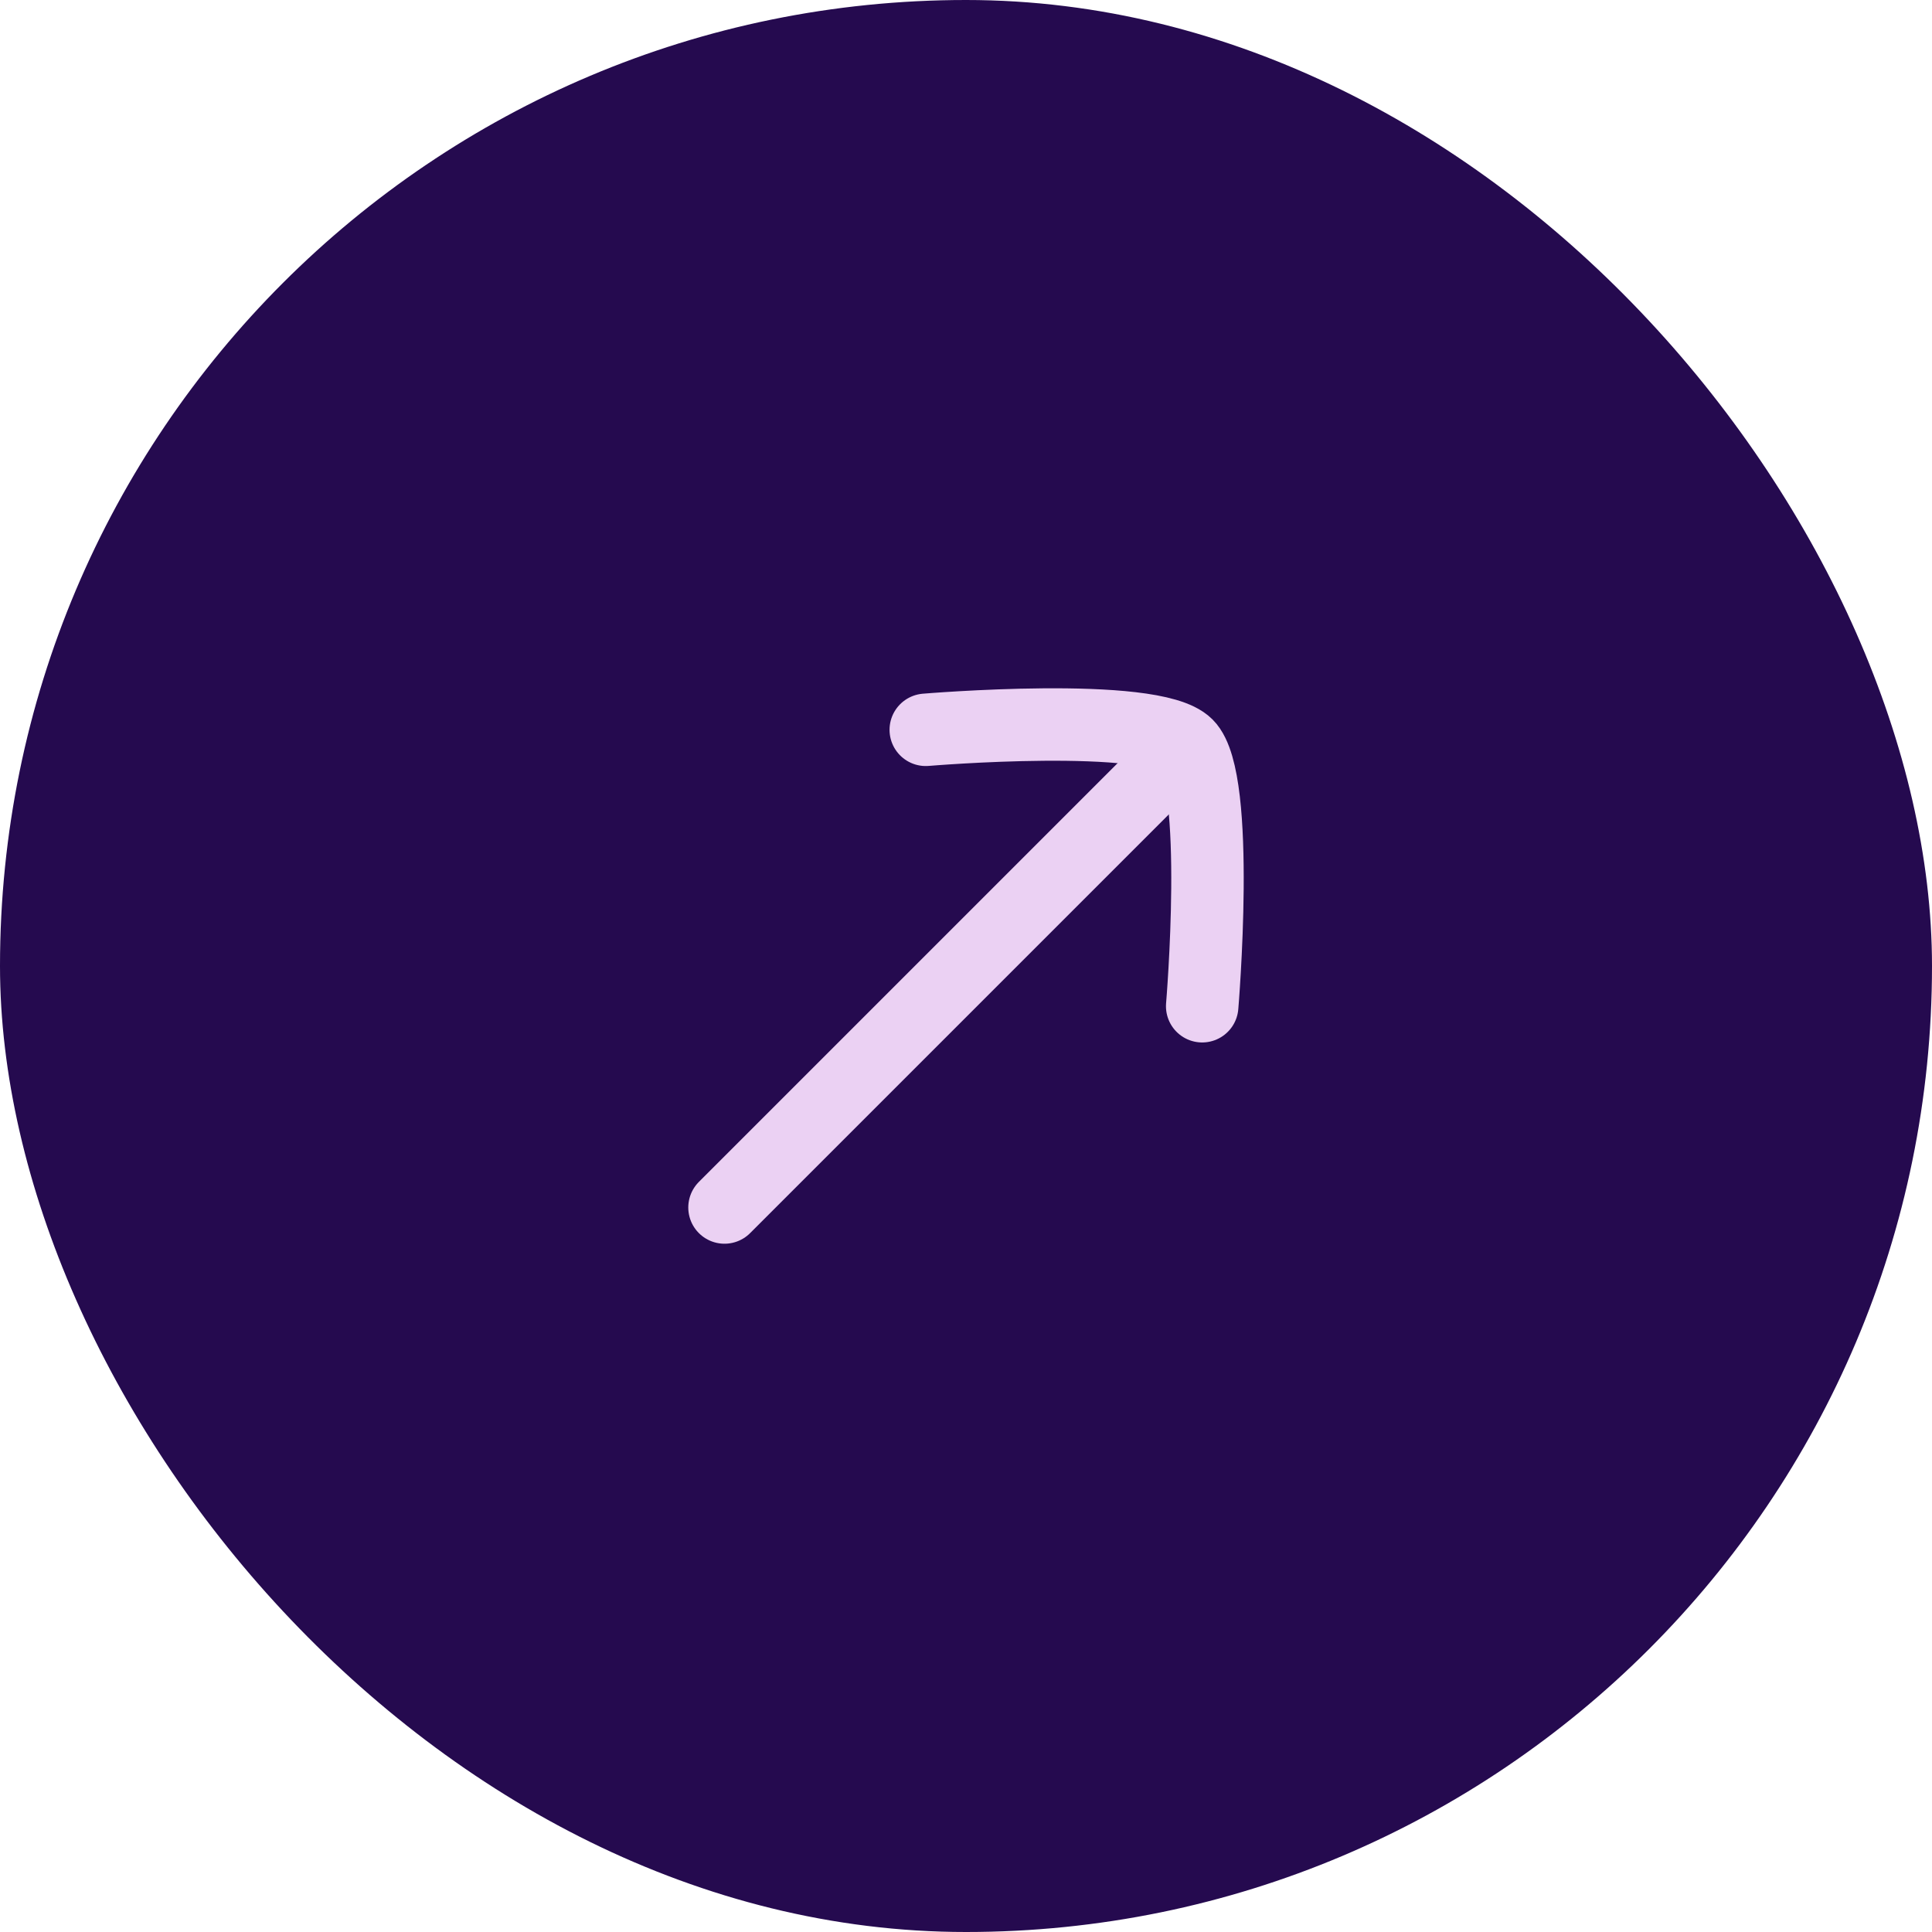
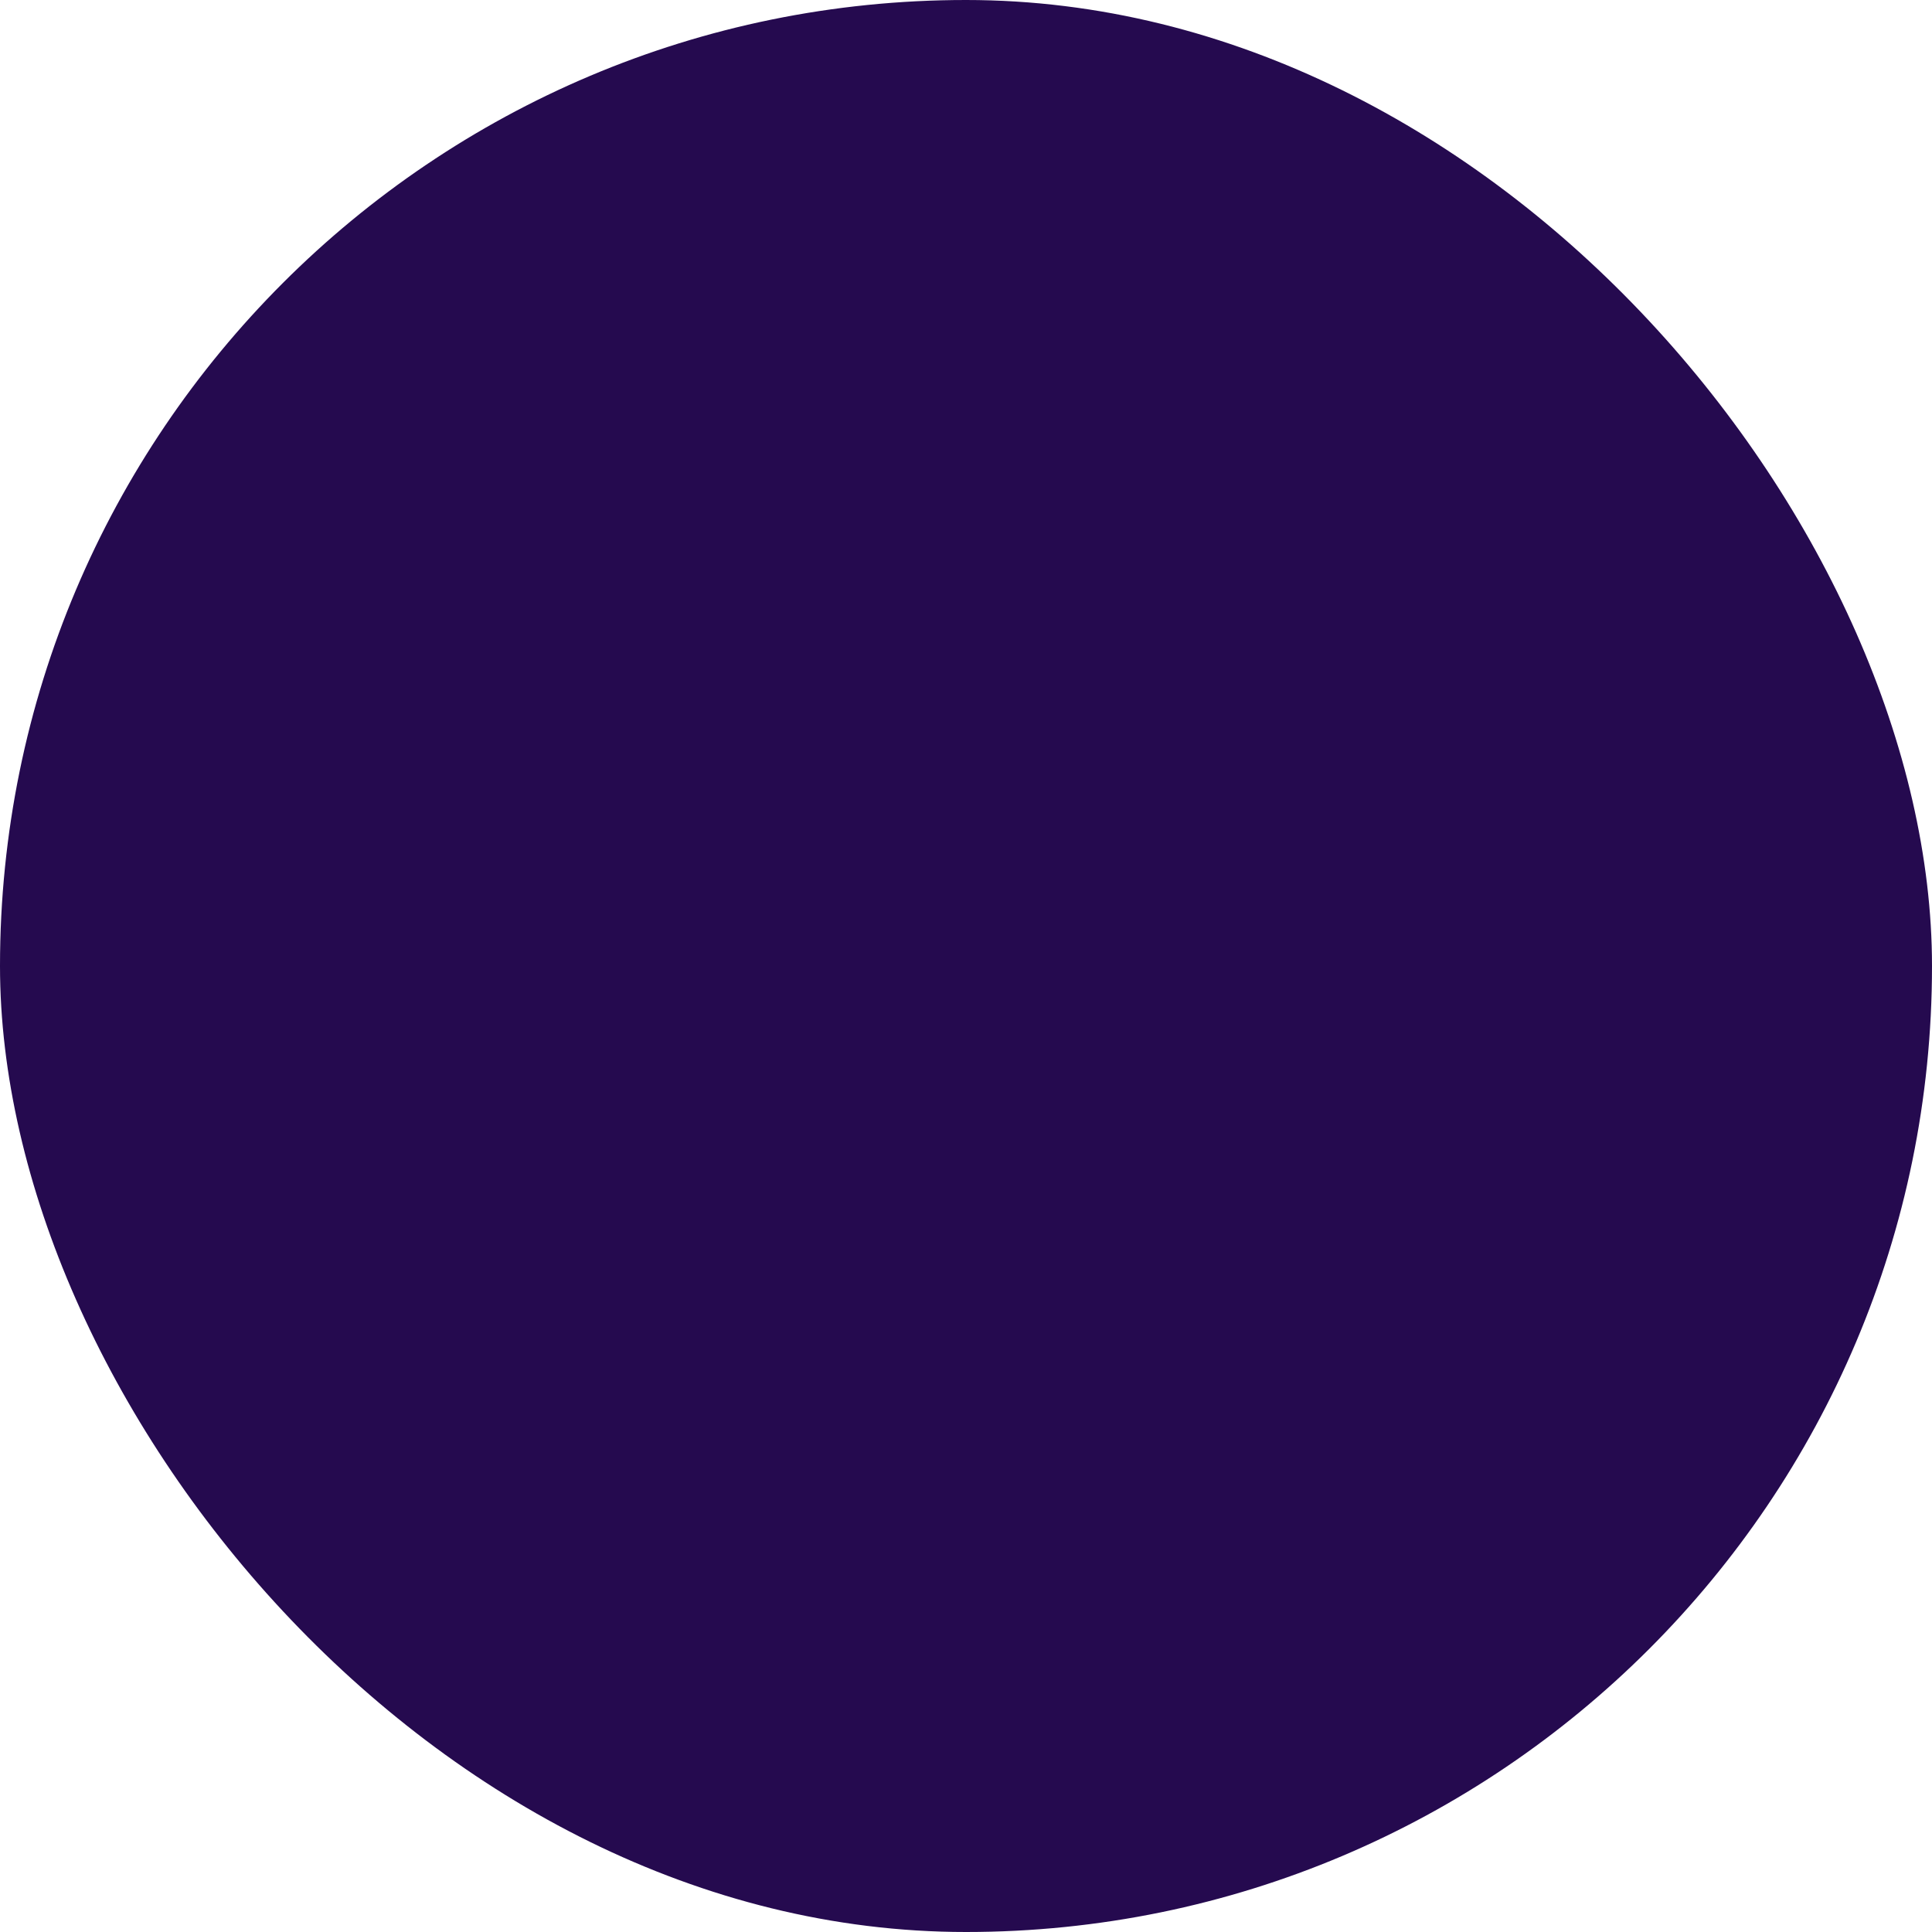
<svg xmlns="http://www.w3.org/2000/svg" width="40" height="40" viewBox="0 0 40 40" fill="none">
  <rect width="40" height="40" rx="20" fill="#250A4F" />
-   <path d="M24.167 15.833L15 25" stroke="#EBD1F3" stroke-width="1.5" stroke-linecap="round" />
-   <path d="M19.167 15.11C19.167 15.11 23.861 14.714 24.574 15.426C25.286 16.139 24.89 20.833 24.89 20.833" stroke="#EBD1F3" stroke-width="1.5" stroke-linecap="round" stroke-linejoin="round" />
</svg>